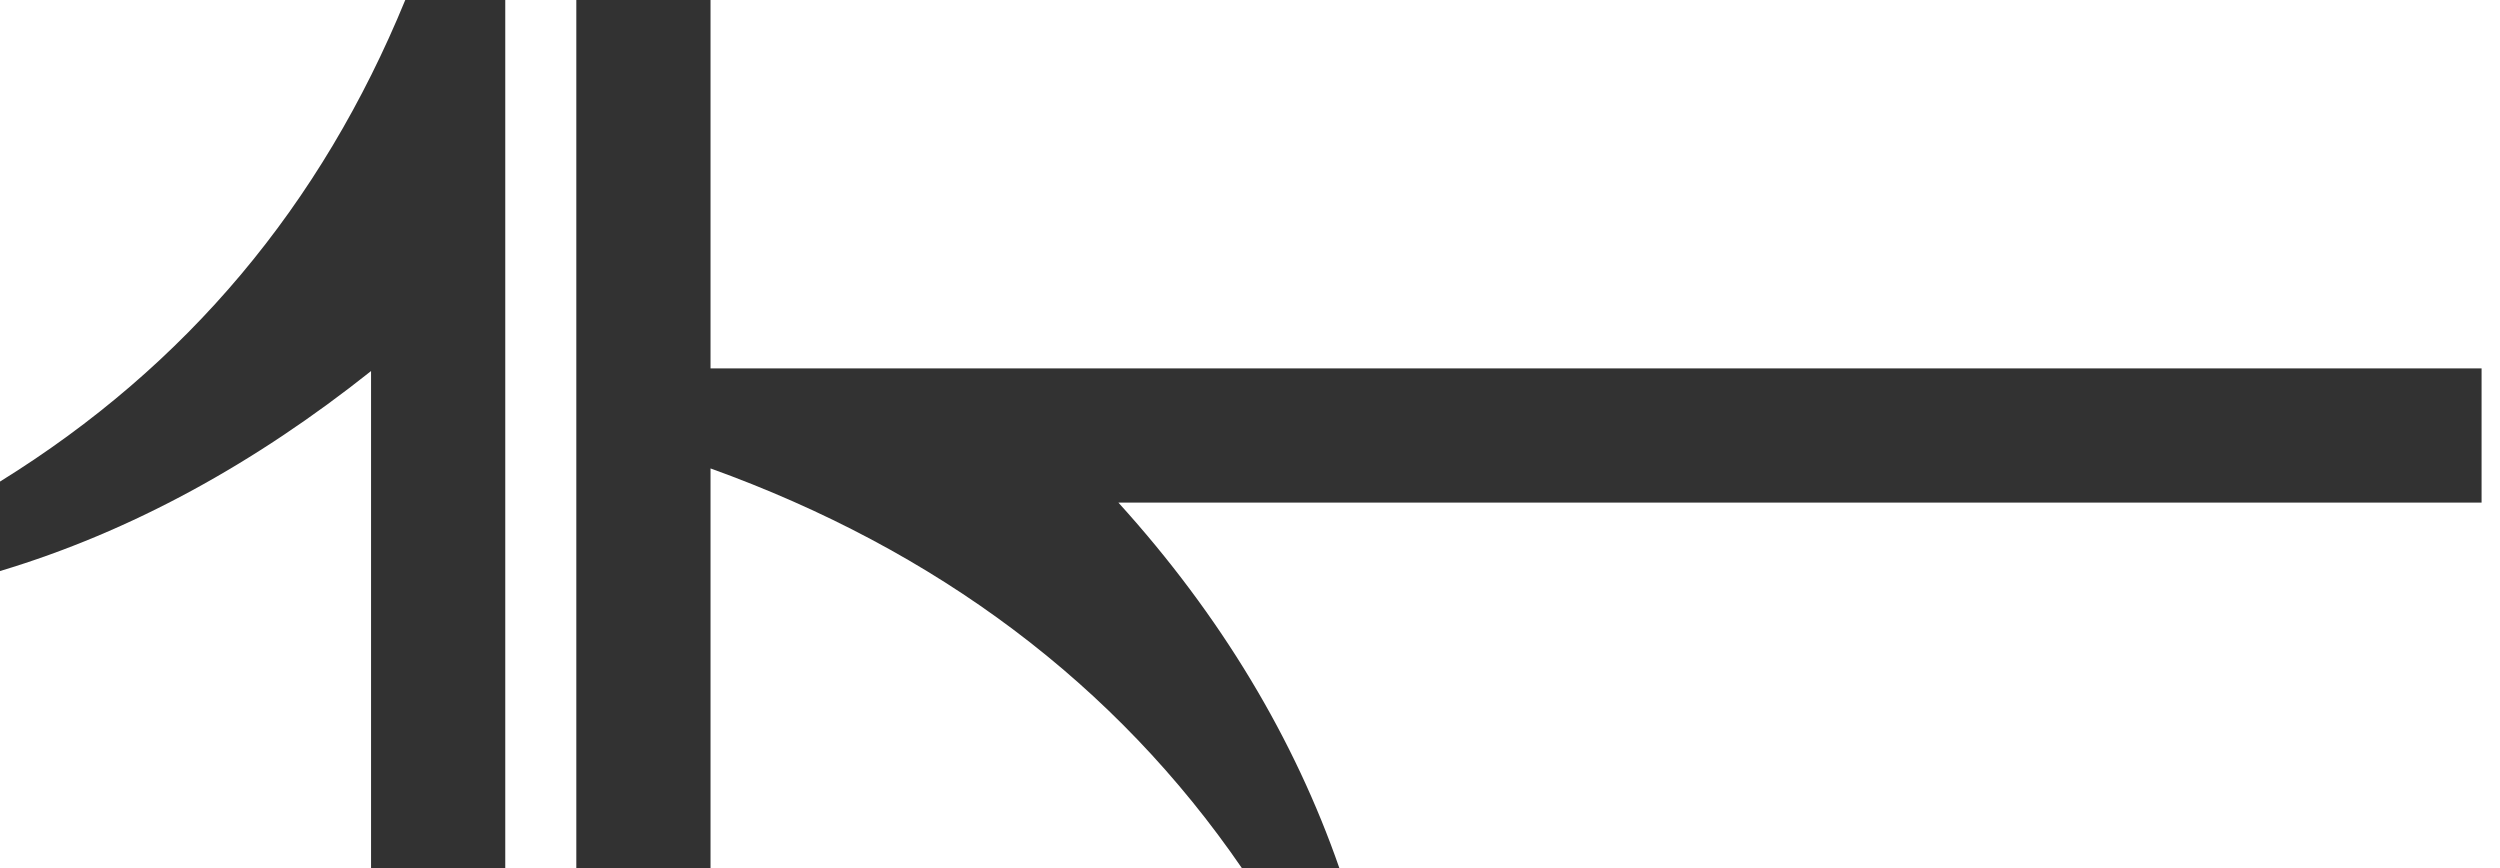
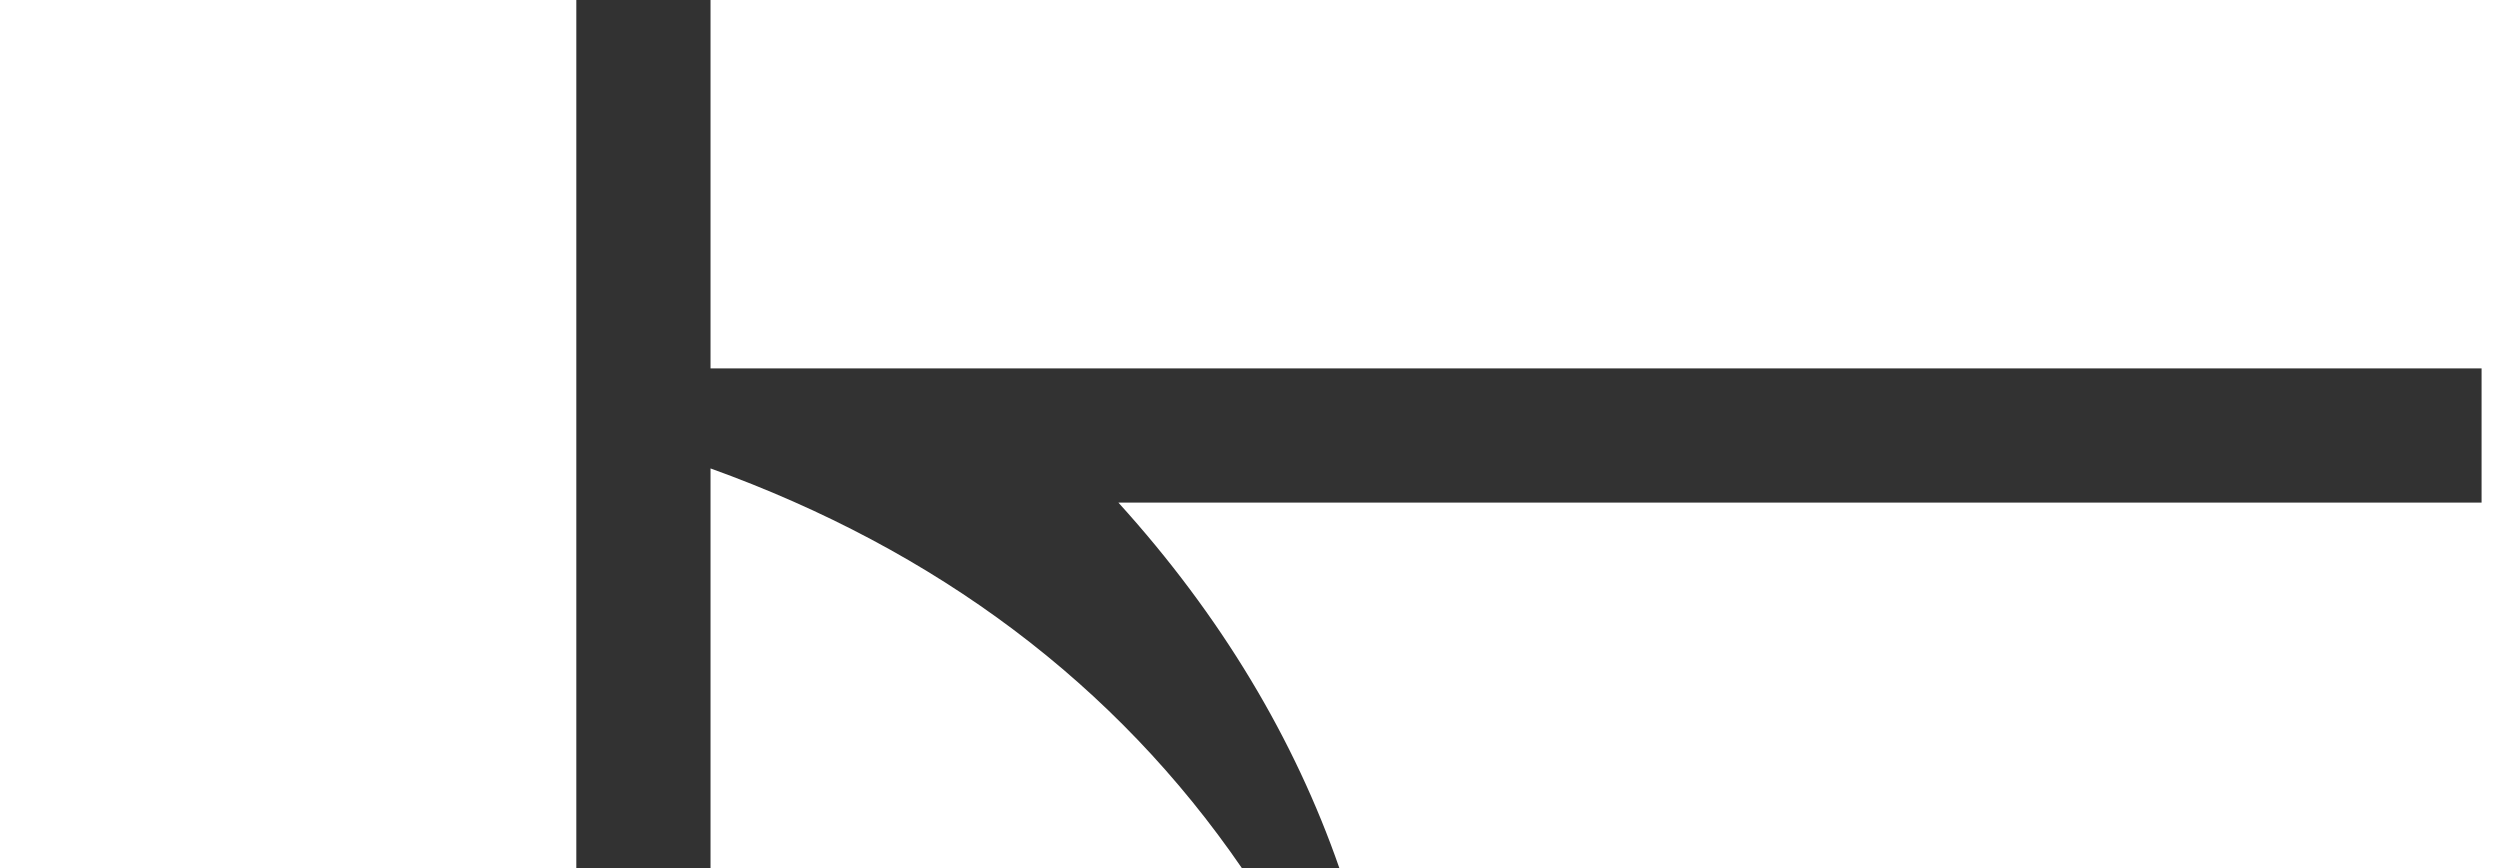
<svg xmlns="http://www.w3.org/2000/svg" version="1.1" viewBox="0 0 95 33">
  <defs>
    <style>
      .cls-1 {
        fill: #323232;
      }
    </style>
  </defs>
  <g>
    <g id="Layer_1">
      <g>
-         <path class="cls-1" d="M19.2,33V0h-3.8C12.2,7.8,7.1,13.9,0,18.3v3.4c5-1.5,9.7-4.1,14.1-7.6v19h5.1Z" />
        <path class="cls-1" d="M94.4,14H27V0h-5.1v33h5.1v-15.2c8.6,3.1,15.4,8.2,20.2,15.2h3.7c-1.7-4.9-4.5-9.6-8.4-13.9h51.8v-5.1Z" />
      </g>
    </g>
  </g>
</svg>